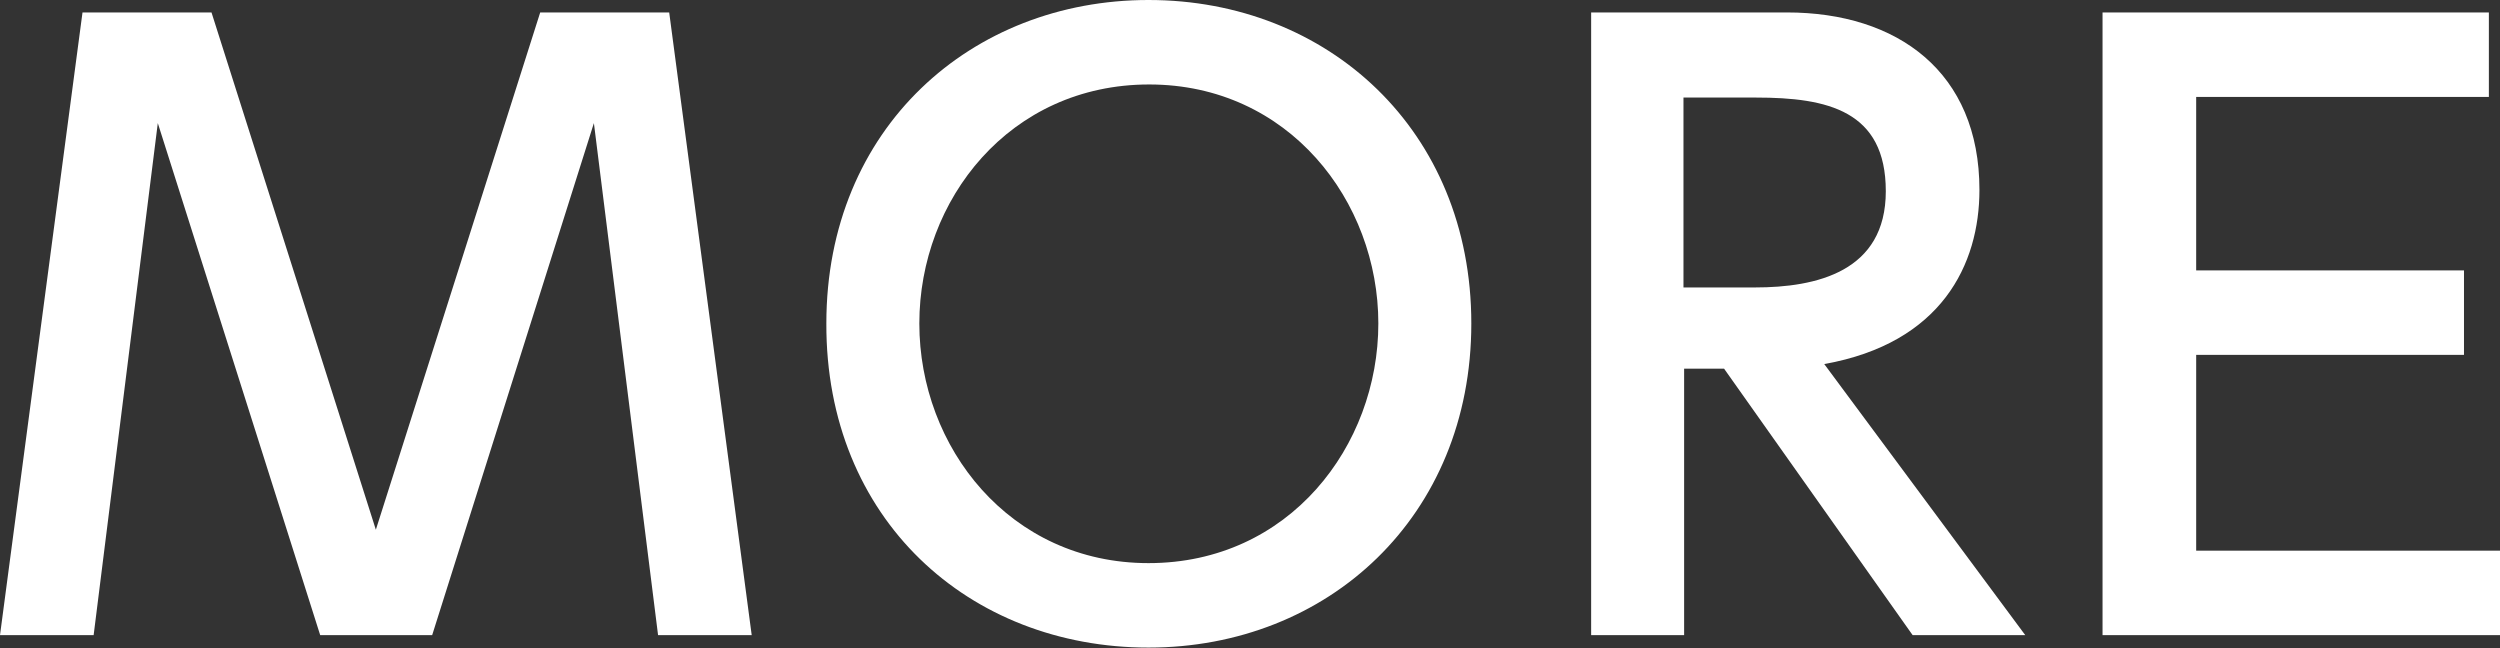
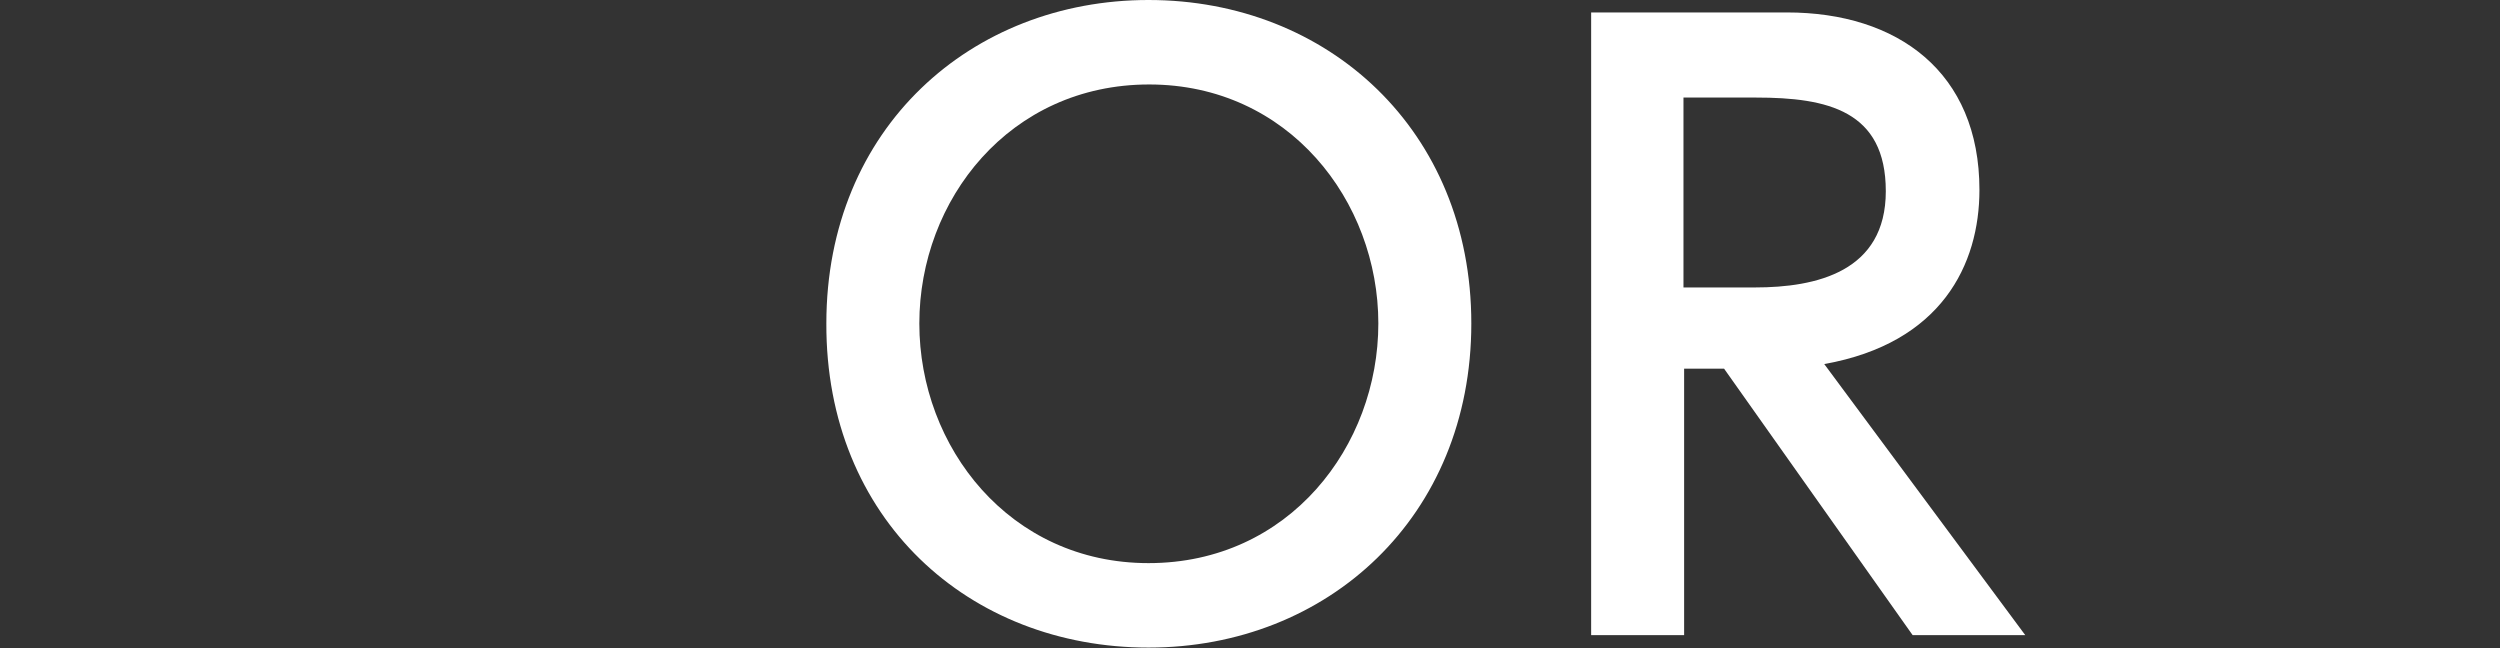
<svg xmlns="http://www.w3.org/2000/svg" id="_レイヤー_2" data-name="レイヤー 2" viewBox="0 0 38.18 9.9">
  <rect x="0" y="0" width="38.18" height="9.9" fill="#333333" stroke="none" />
  <defs>
    <style>
      .cls-1 {
        fill: #fff;
        stroke-width: 0px;
      }
    </style>
  </defs>
  <g id="_デザイン" data-name="デザイン">
    <g>
-       <path class="cls-1" d="M6.6,9.7h-1.71L2.41,1.88l-.98,7.82H0L1.26.19h1.97l2.51,7.9L8.25.19h1.97l1.26,9.51h-1.43l-.98-7.82-2.47,7.82Z" />
      <path class="cls-1" d="M17.54,0c2.74,0,4.93,1.99,4.93,4.94s-2.19,4.95-4.93,4.95-4.93-1.96-4.92-4.95c0-2.99,2.22-4.94,4.92-4.94ZM17.54,8.6c2.15,0,3.51-1.79,3.51-3.66s-1.37-3.65-3.5-3.65-3.51,1.76-3.51,3.65,1.38,3.66,3.5,3.66Z" />
      <path class="cls-1" d="M27.29.19c1.69,0,2.94.91,2.94,2.71,0,1.14-.58,2.34-2.37,2.66l3.07,4.14h-1.72l-2.88-4.07h-.61v4.07h-1.42V.19h2.99ZM25.71,1.49v2.9h1.09c.94,0,2-.24,2-1.47s-.89-1.43-1.98-1.43h-1.12Z" />
-       <path class="cls-1" d="M37.63,4.14v1.28h-4.09v2.99h4.64v1.29h-6.07V.19h5.9v1.29h-4.47v2.65h4.09Z" />
    </g>
  </g>
</svg>